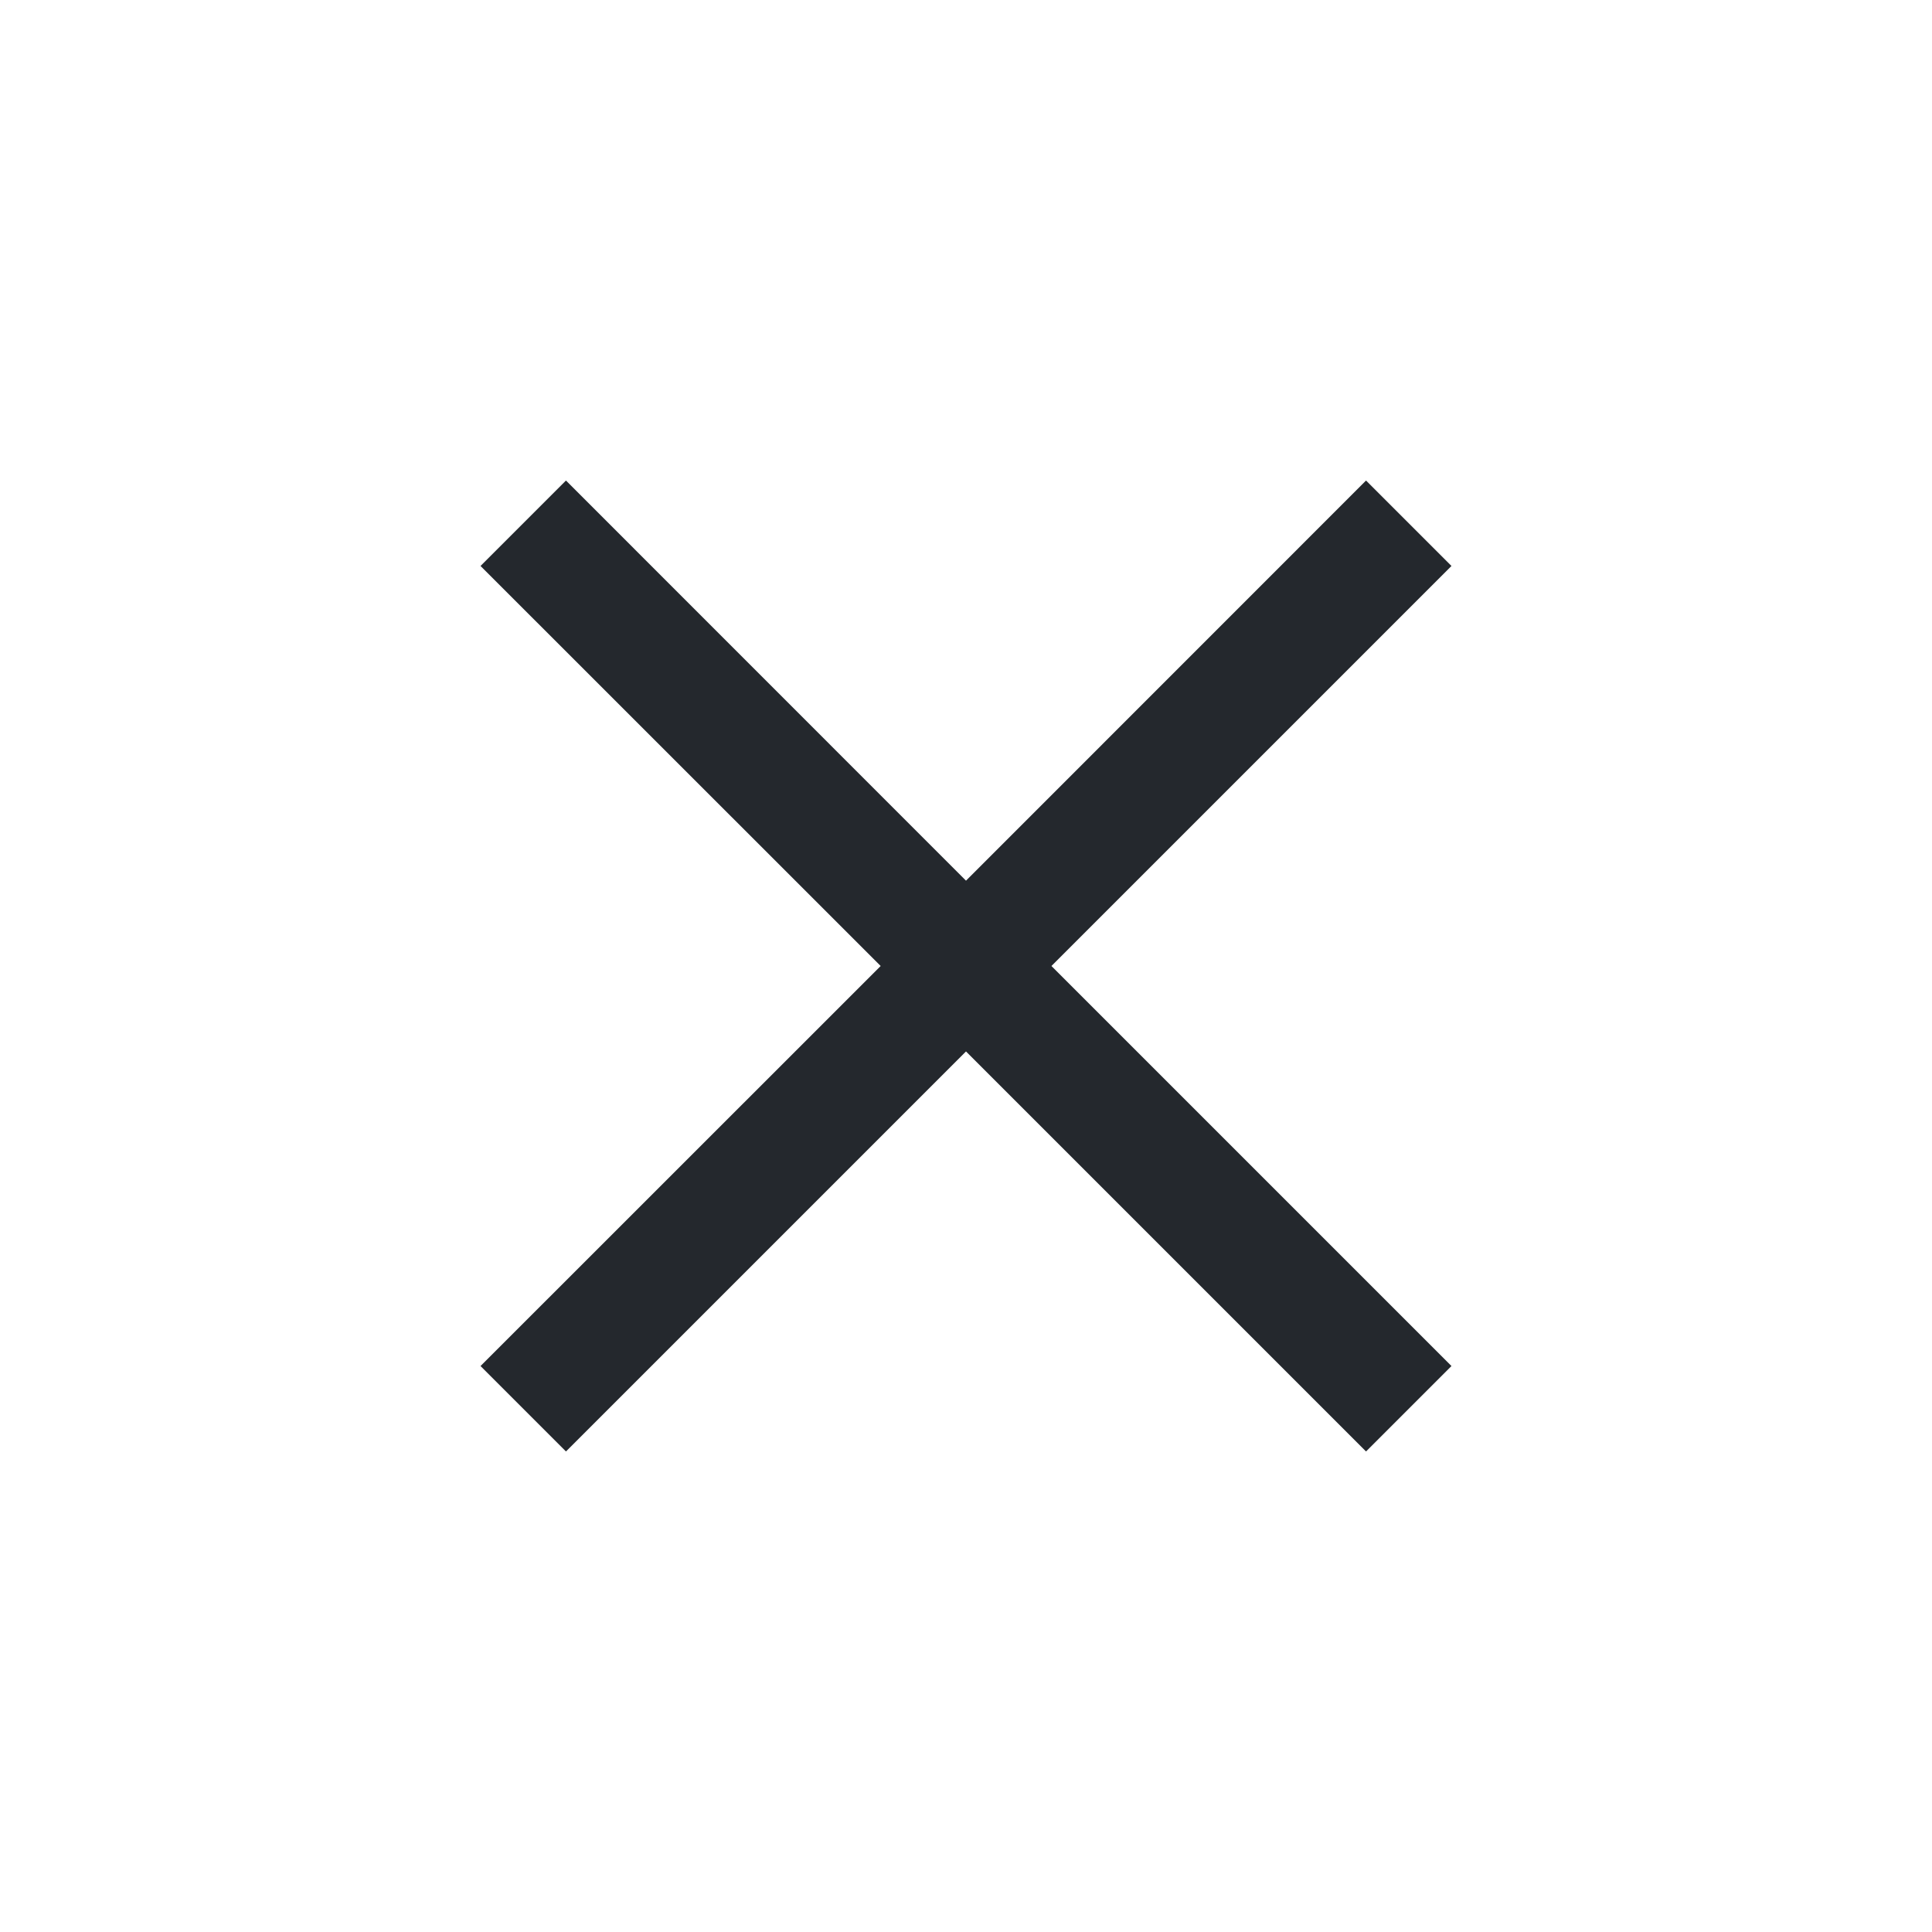
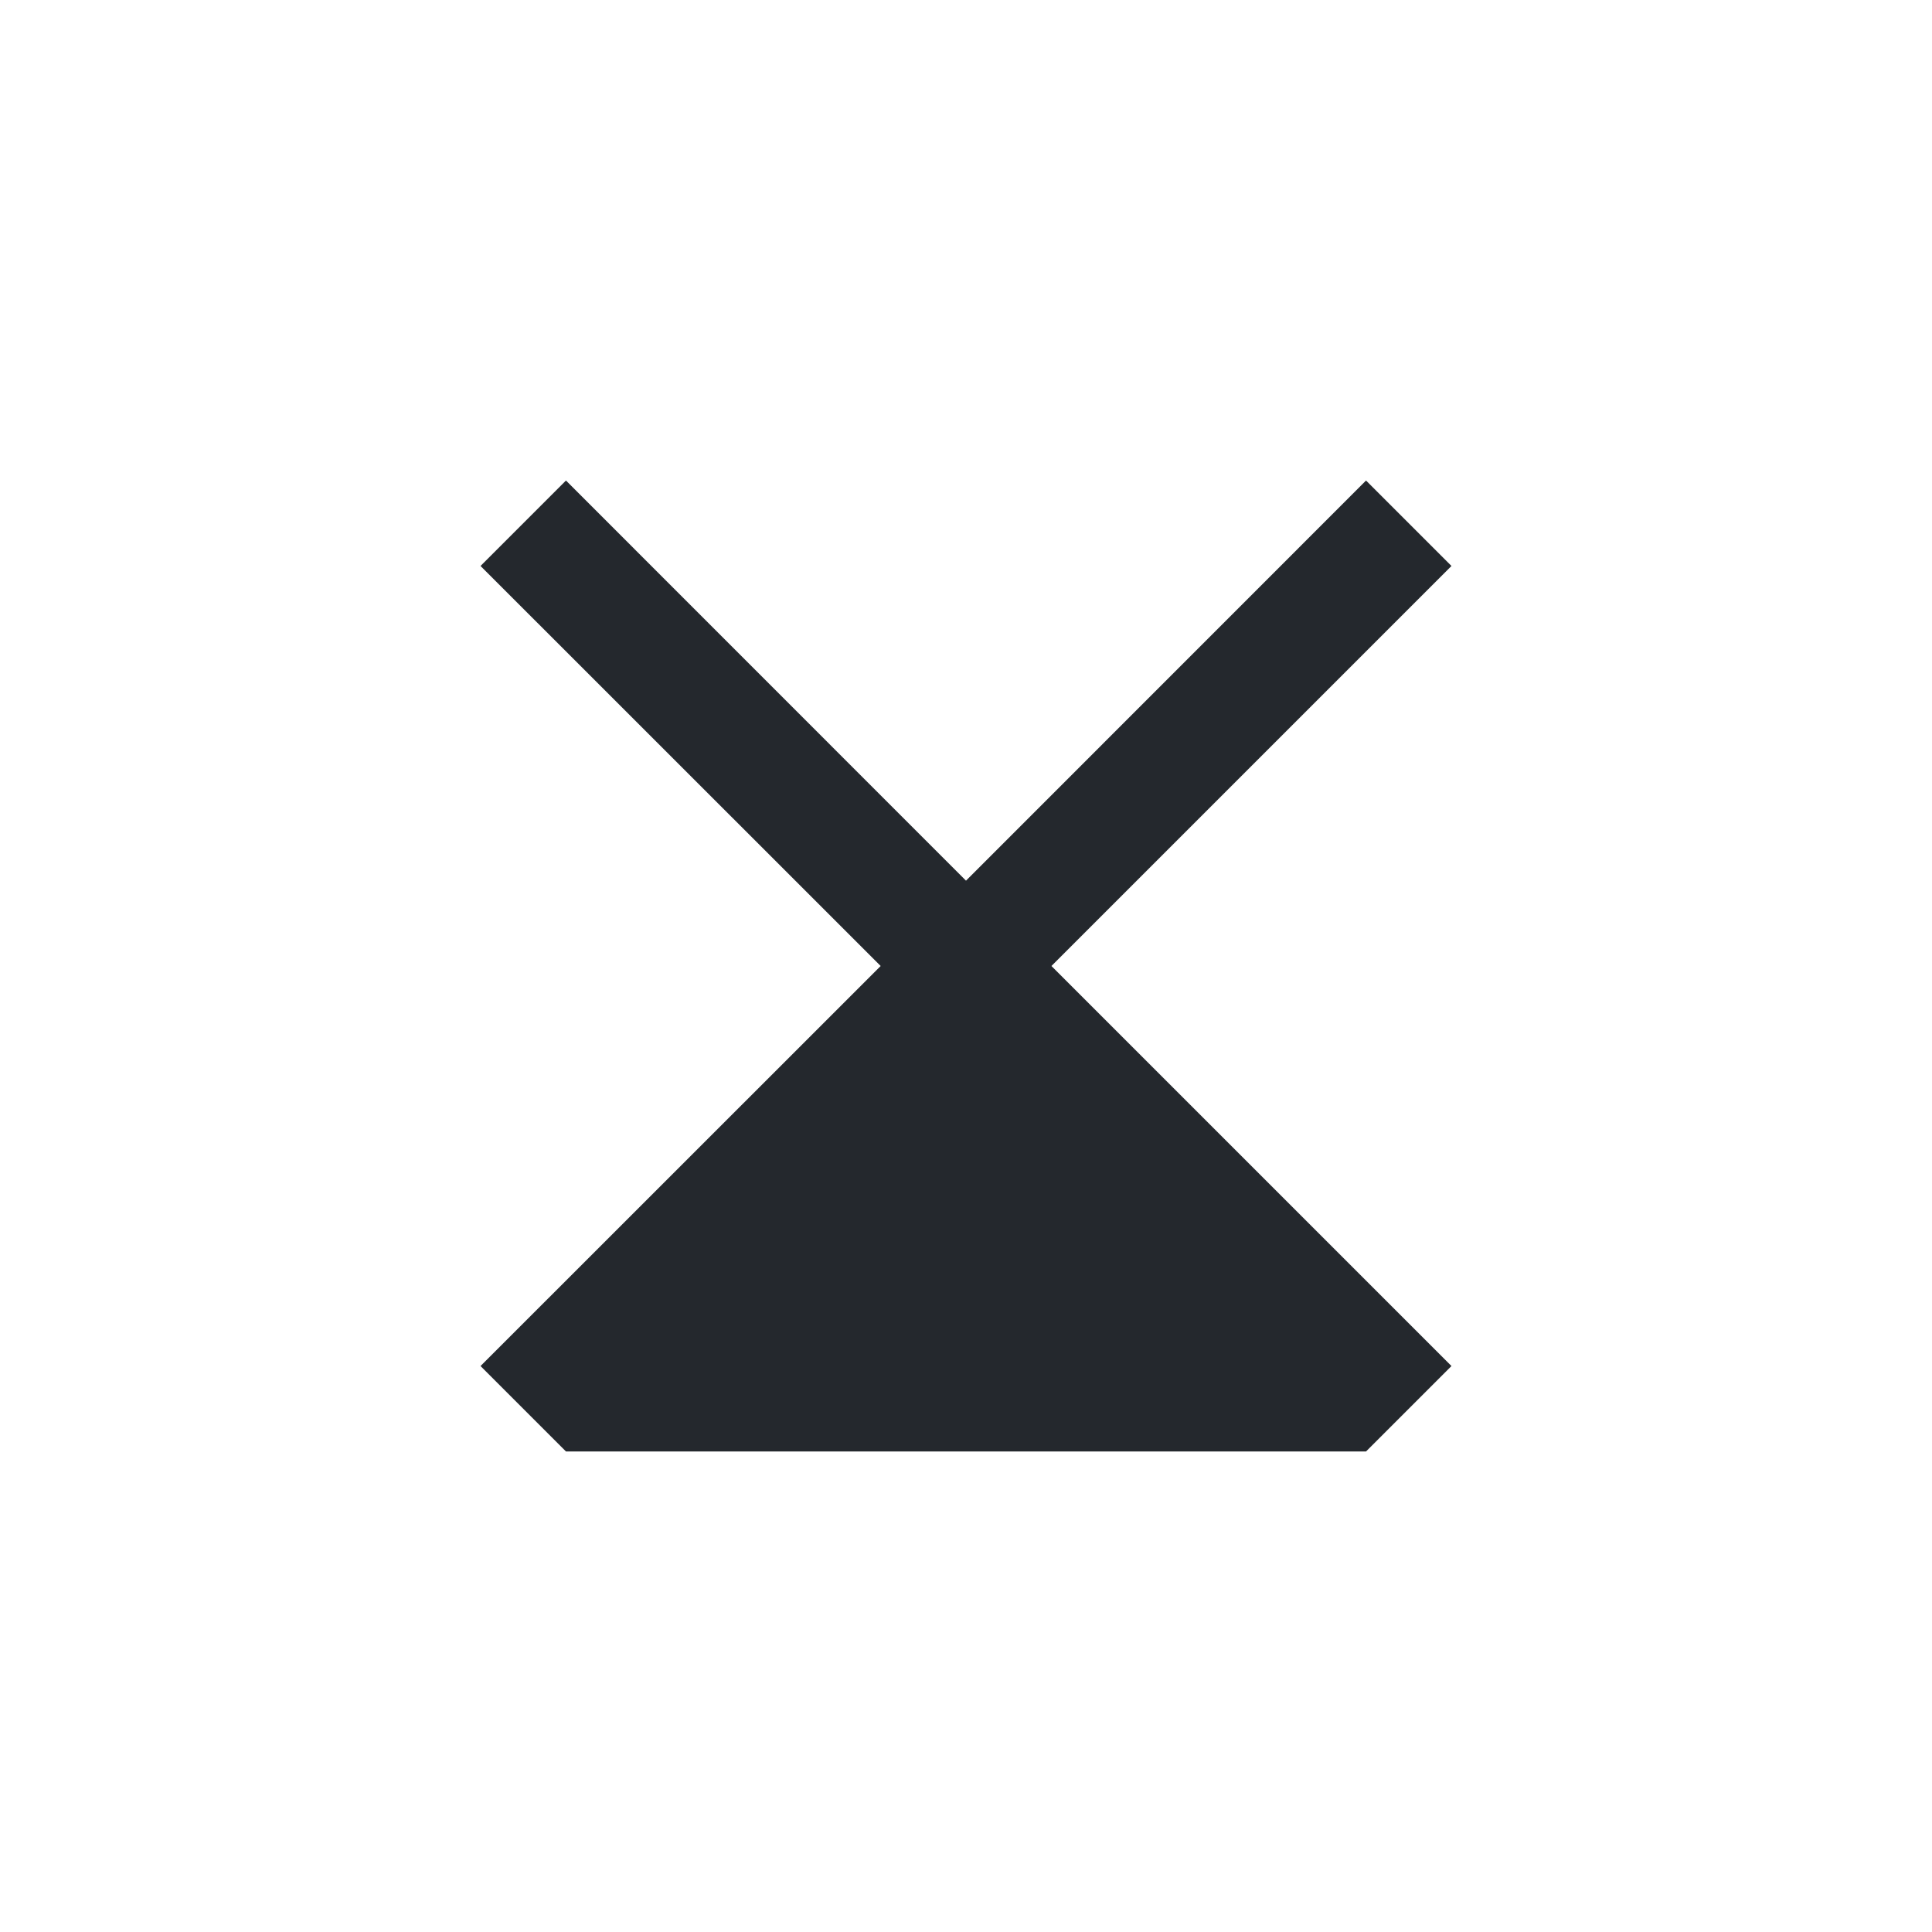
<svg xmlns="http://www.w3.org/2000/svg" fill="none" height="100%" overflow="visible" preserveAspectRatio="none" style="display: block;" viewBox="0 0 18 18" width="100%">
  <g id="icon-x">
-     <path clip-rule="evenodd" d="M9 8.205L12.727 4.477L13.523 5.273L9.796 9L13.523 12.727L12.727 13.523L9 9.796L5.273 13.523L4.477 12.727L8.205 9L4.477 5.273L5.273 4.477L9 8.205Z" fill="#24282D" fill-rule="evenodd" id="Vector 4809 (Stroke)" />
+     <path clip-rule="evenodd" d="M9 8.205L12.727 4.477L13.523 5.273L9.796 9L13.523 12.727L12.727 13.523L5.273 13.523L4.477 12.727L8.205 9L4.477 5.273L5.273 4.477L9 8.205Z" fill="#24282D" fill-rule="evenodd" id="Vector 4809 (Stroke)" />
  </g>
</svg>